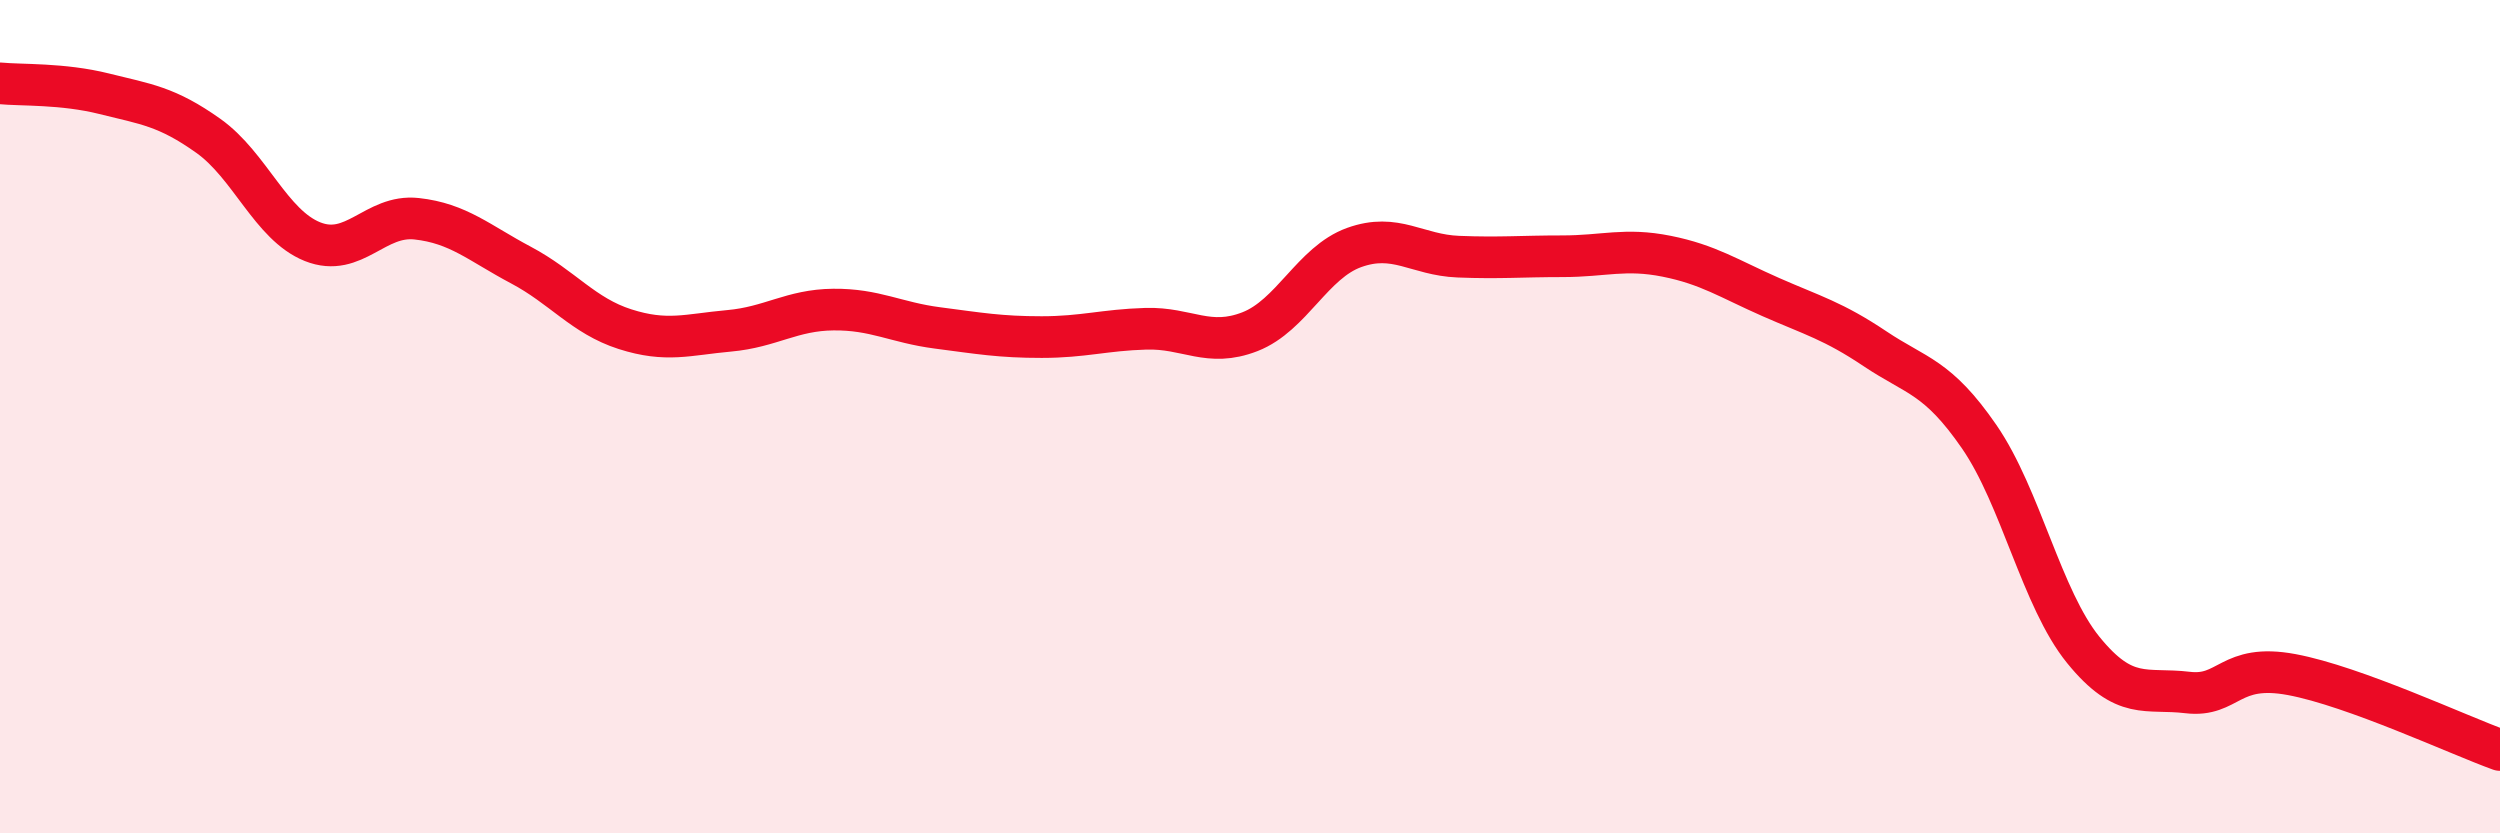
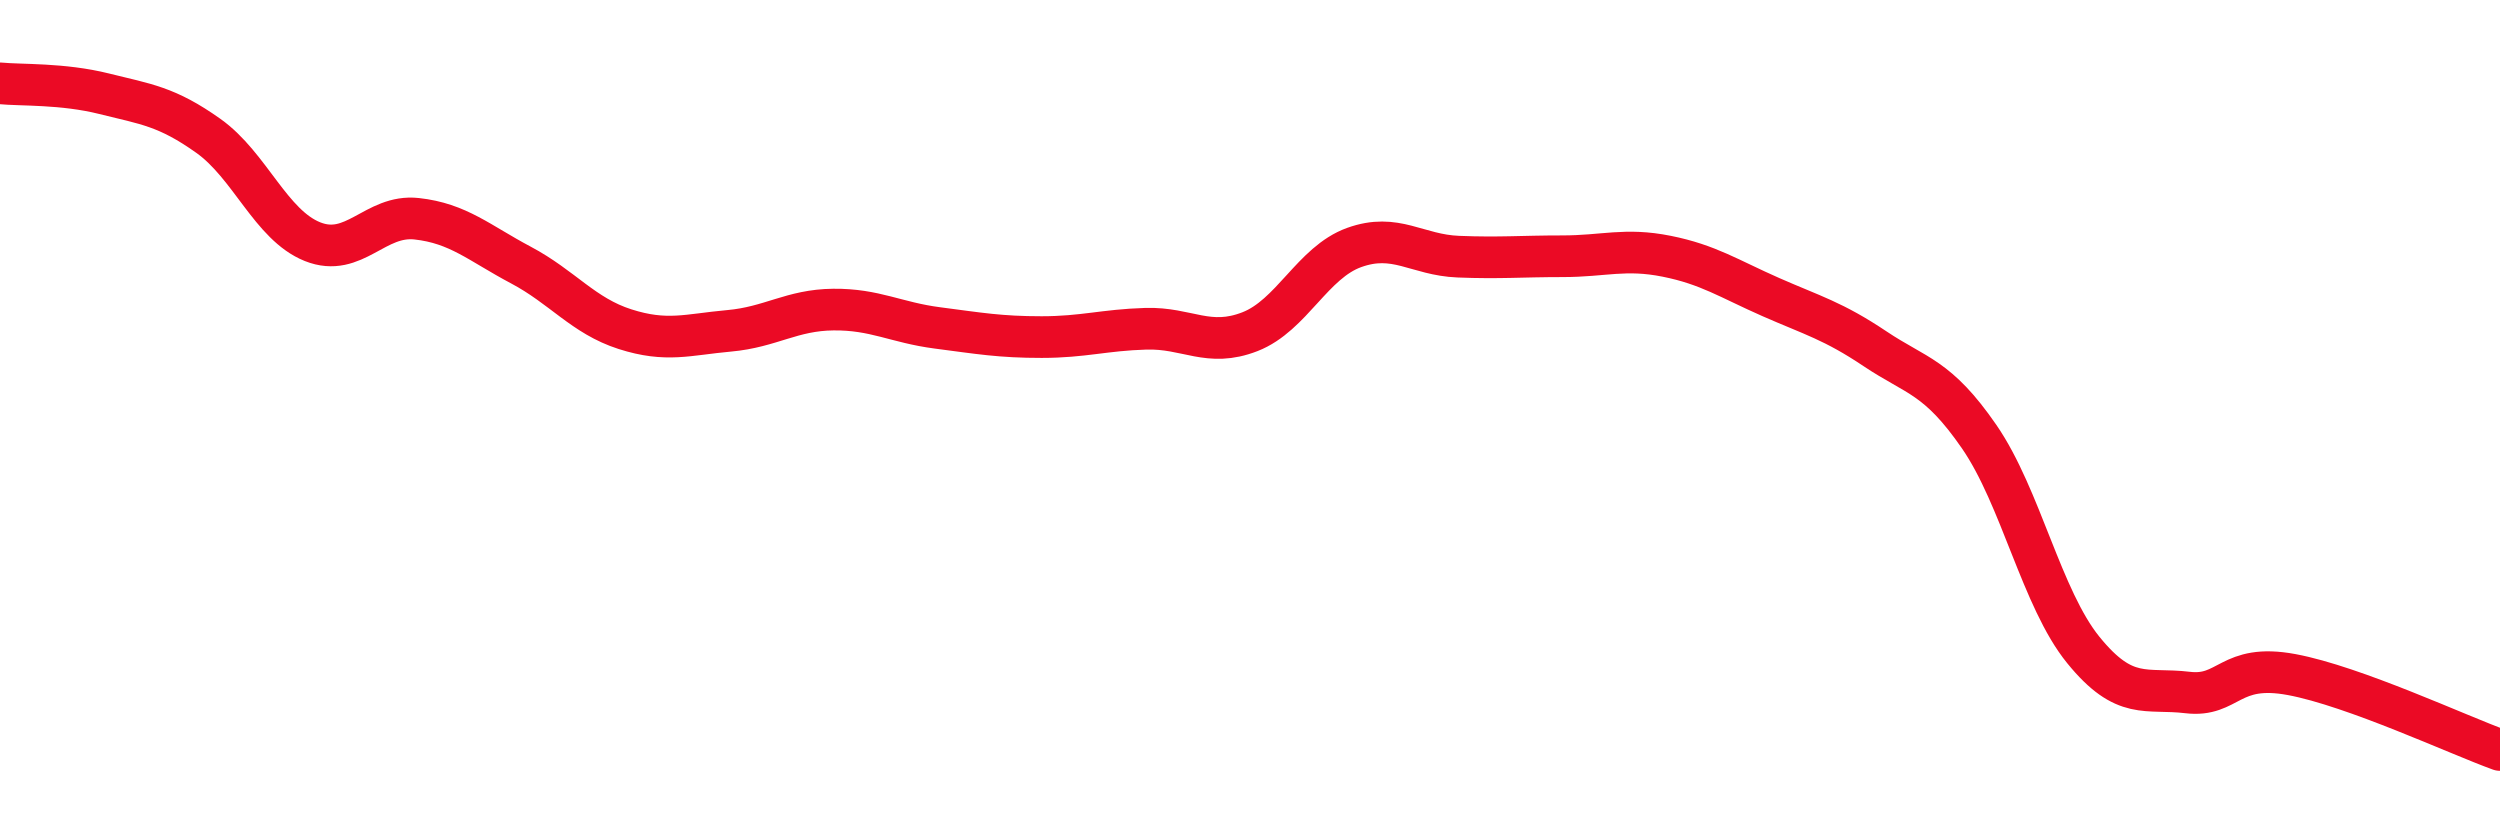
<svg xmlns="http://www.w3.org/2000/svg" width="60" height="20" viewBox="0 0 60 20">
-   <path d="M 0,2 C 0.5,2.05 1.5,2 2.5,2.25 C 3.5,2.5 4,2.55 5,3.26 C 6,3.97 6.5,5.4 7.5,5.8 C 8.5,6.2 9,5.14 10,5.25 C 11,5.36 11.5,5.83 12.5,6.36 C 13.5,6.89 14,7.58 15,7.9 C 16,8.22 16.5,8.03 17.5,7.94 C 18.5,7.85 19,7.44 20,7.43 C 21,7.42 21.5,7.74 22.5,7.87 C 23.5,8 24,8.09 25,8.09 C 26,8.09 26.5,7.92 27.5,7.89 C 28.5,7.86 29,8.35 30,7.96 C 31,7.57 31.5,6.3 32.5,5.94 C 33.5,5.58 34,6.12 35,6.16 C 36,6.2 36.5,6.15 37.5,6.15 C 38.5,6.15 39,5.95 40,6.15 C 41,6.35 41.5,6.69 42.5,7.13 C 43.5,7.57 44,7.7 45,8.37 C 46,9.04 46.5,9.03 47.5,10.48 C 48.5,11.93 49,14.37 50,15.6 C 51,16.83 51.5,16.5 52.5,16.62 C 53.5,16.74 53.5,15.91 55,16.19 C 56.5,16.47 59,17.64 60,18L60 20L0 20Z" fill="#EB0A25" opacity="0.1" stroke-linecap="round" stroke-linejoin="round" />
  <path d="M 0,2 C 0.5,2.05 1.5,2 2.5,2.25 C 3.5,2.5 4,2.55 5,3.26 C 6,3.97 6.5,5.4 7.5,5.8 C 8.5,6.2 9,5.14 10,5.25 C 11,5.36 11.5,5.83 12.5,6.36 C 13.5,6.89 14,7.58 15,7.9 C 16,8.22 16.5,8.03 17.5,7.94 C 18.5,7.85 19,7.44 20,7.43 C 21,7.42 21.5,7.74 22.5,7.87 C 23.5,8 24,8.09 25,8.09 C 26,8.09 26.5,7.92 27.5,7.89 C 28.5,7.86 29,8.35 30,7.96 C 31,7.57 31.5,6.3 32.5,5.94 C 33.5,5.58 34,6.12 35,6.16 C 36,6.2 36.5,6.15 37.5,6.15 C 38.5,6.15 39,5.95 40,6.15 C 41,6.35 41.5,6.69 42.5,7.13 C 43.5,7.57 44,7.7 45,8.37 C 46,9.04 46.5,9.03 47.5,10.48 C 48.5,11.93 49,14.37 50,15.6 C 51,16.83 51.5,16.5 52.5,16.62 C 53.5,16.74 53.5,15.91 55,16.19 C 56.5,16.47 59,17.64 60,18" stroke="#EB0A25" stroke-width="1" fill="none" stroke-linecap="round" stroke-linejoin="round" />
</svg>